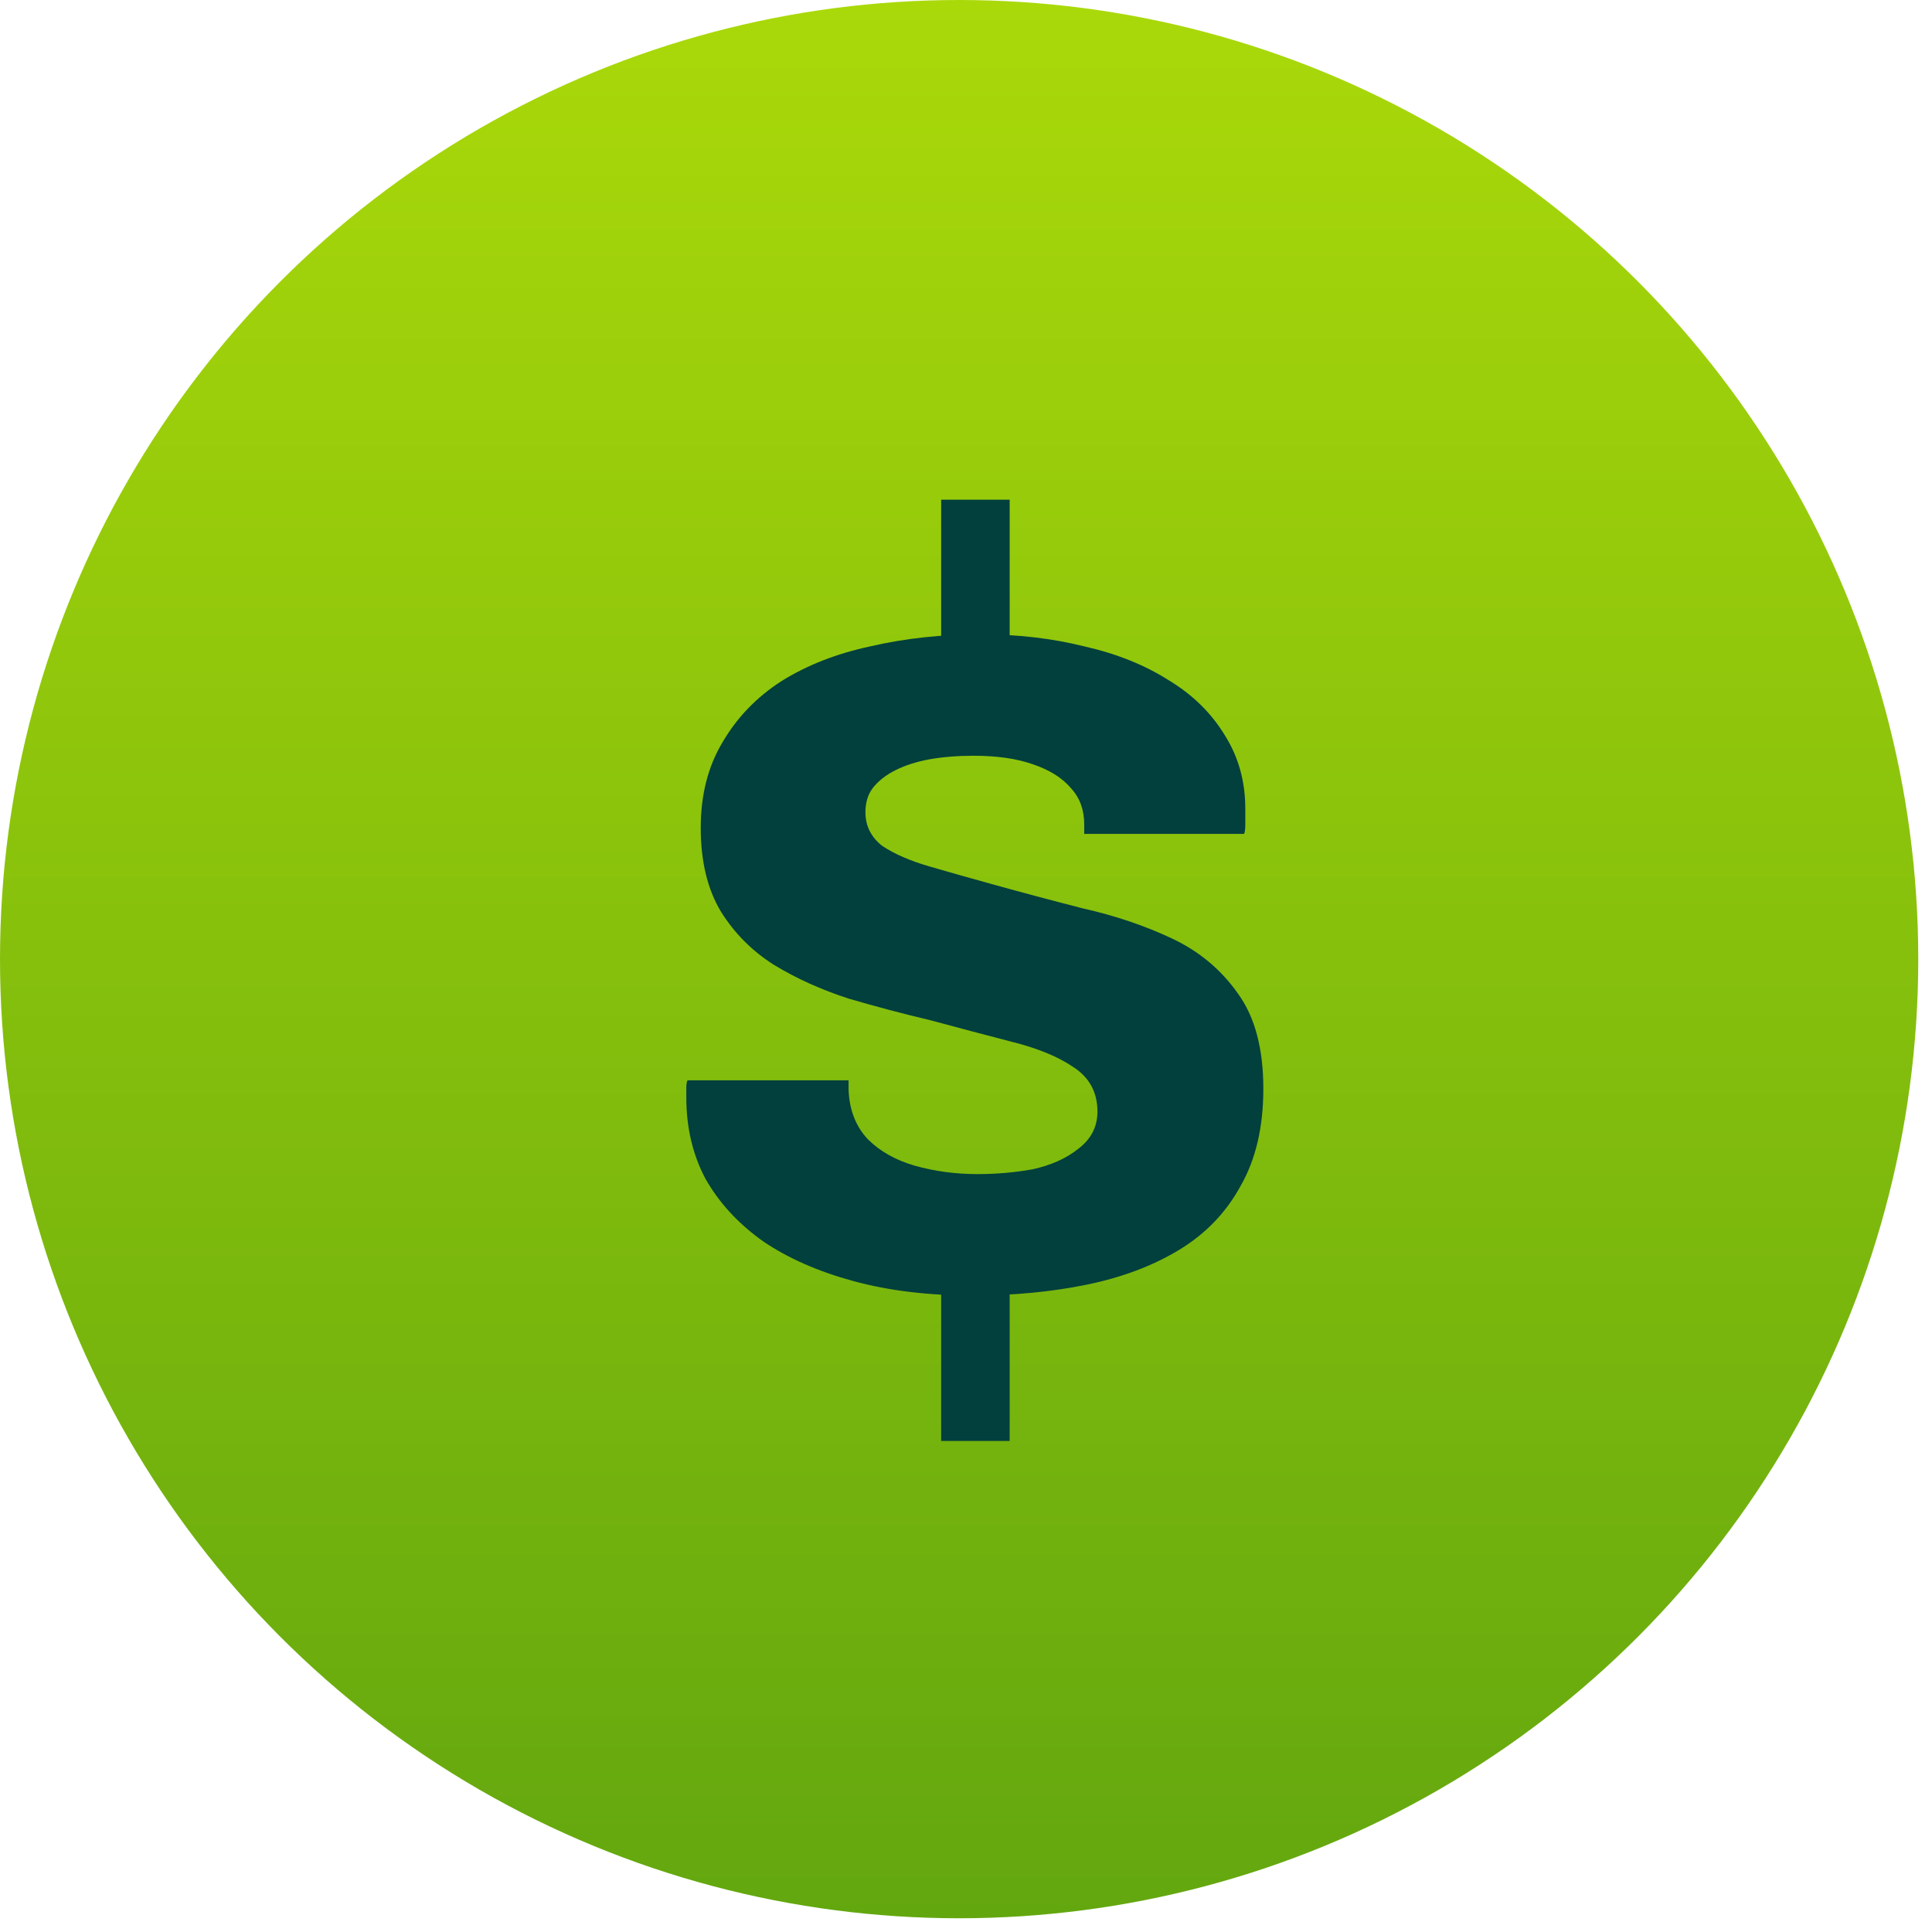
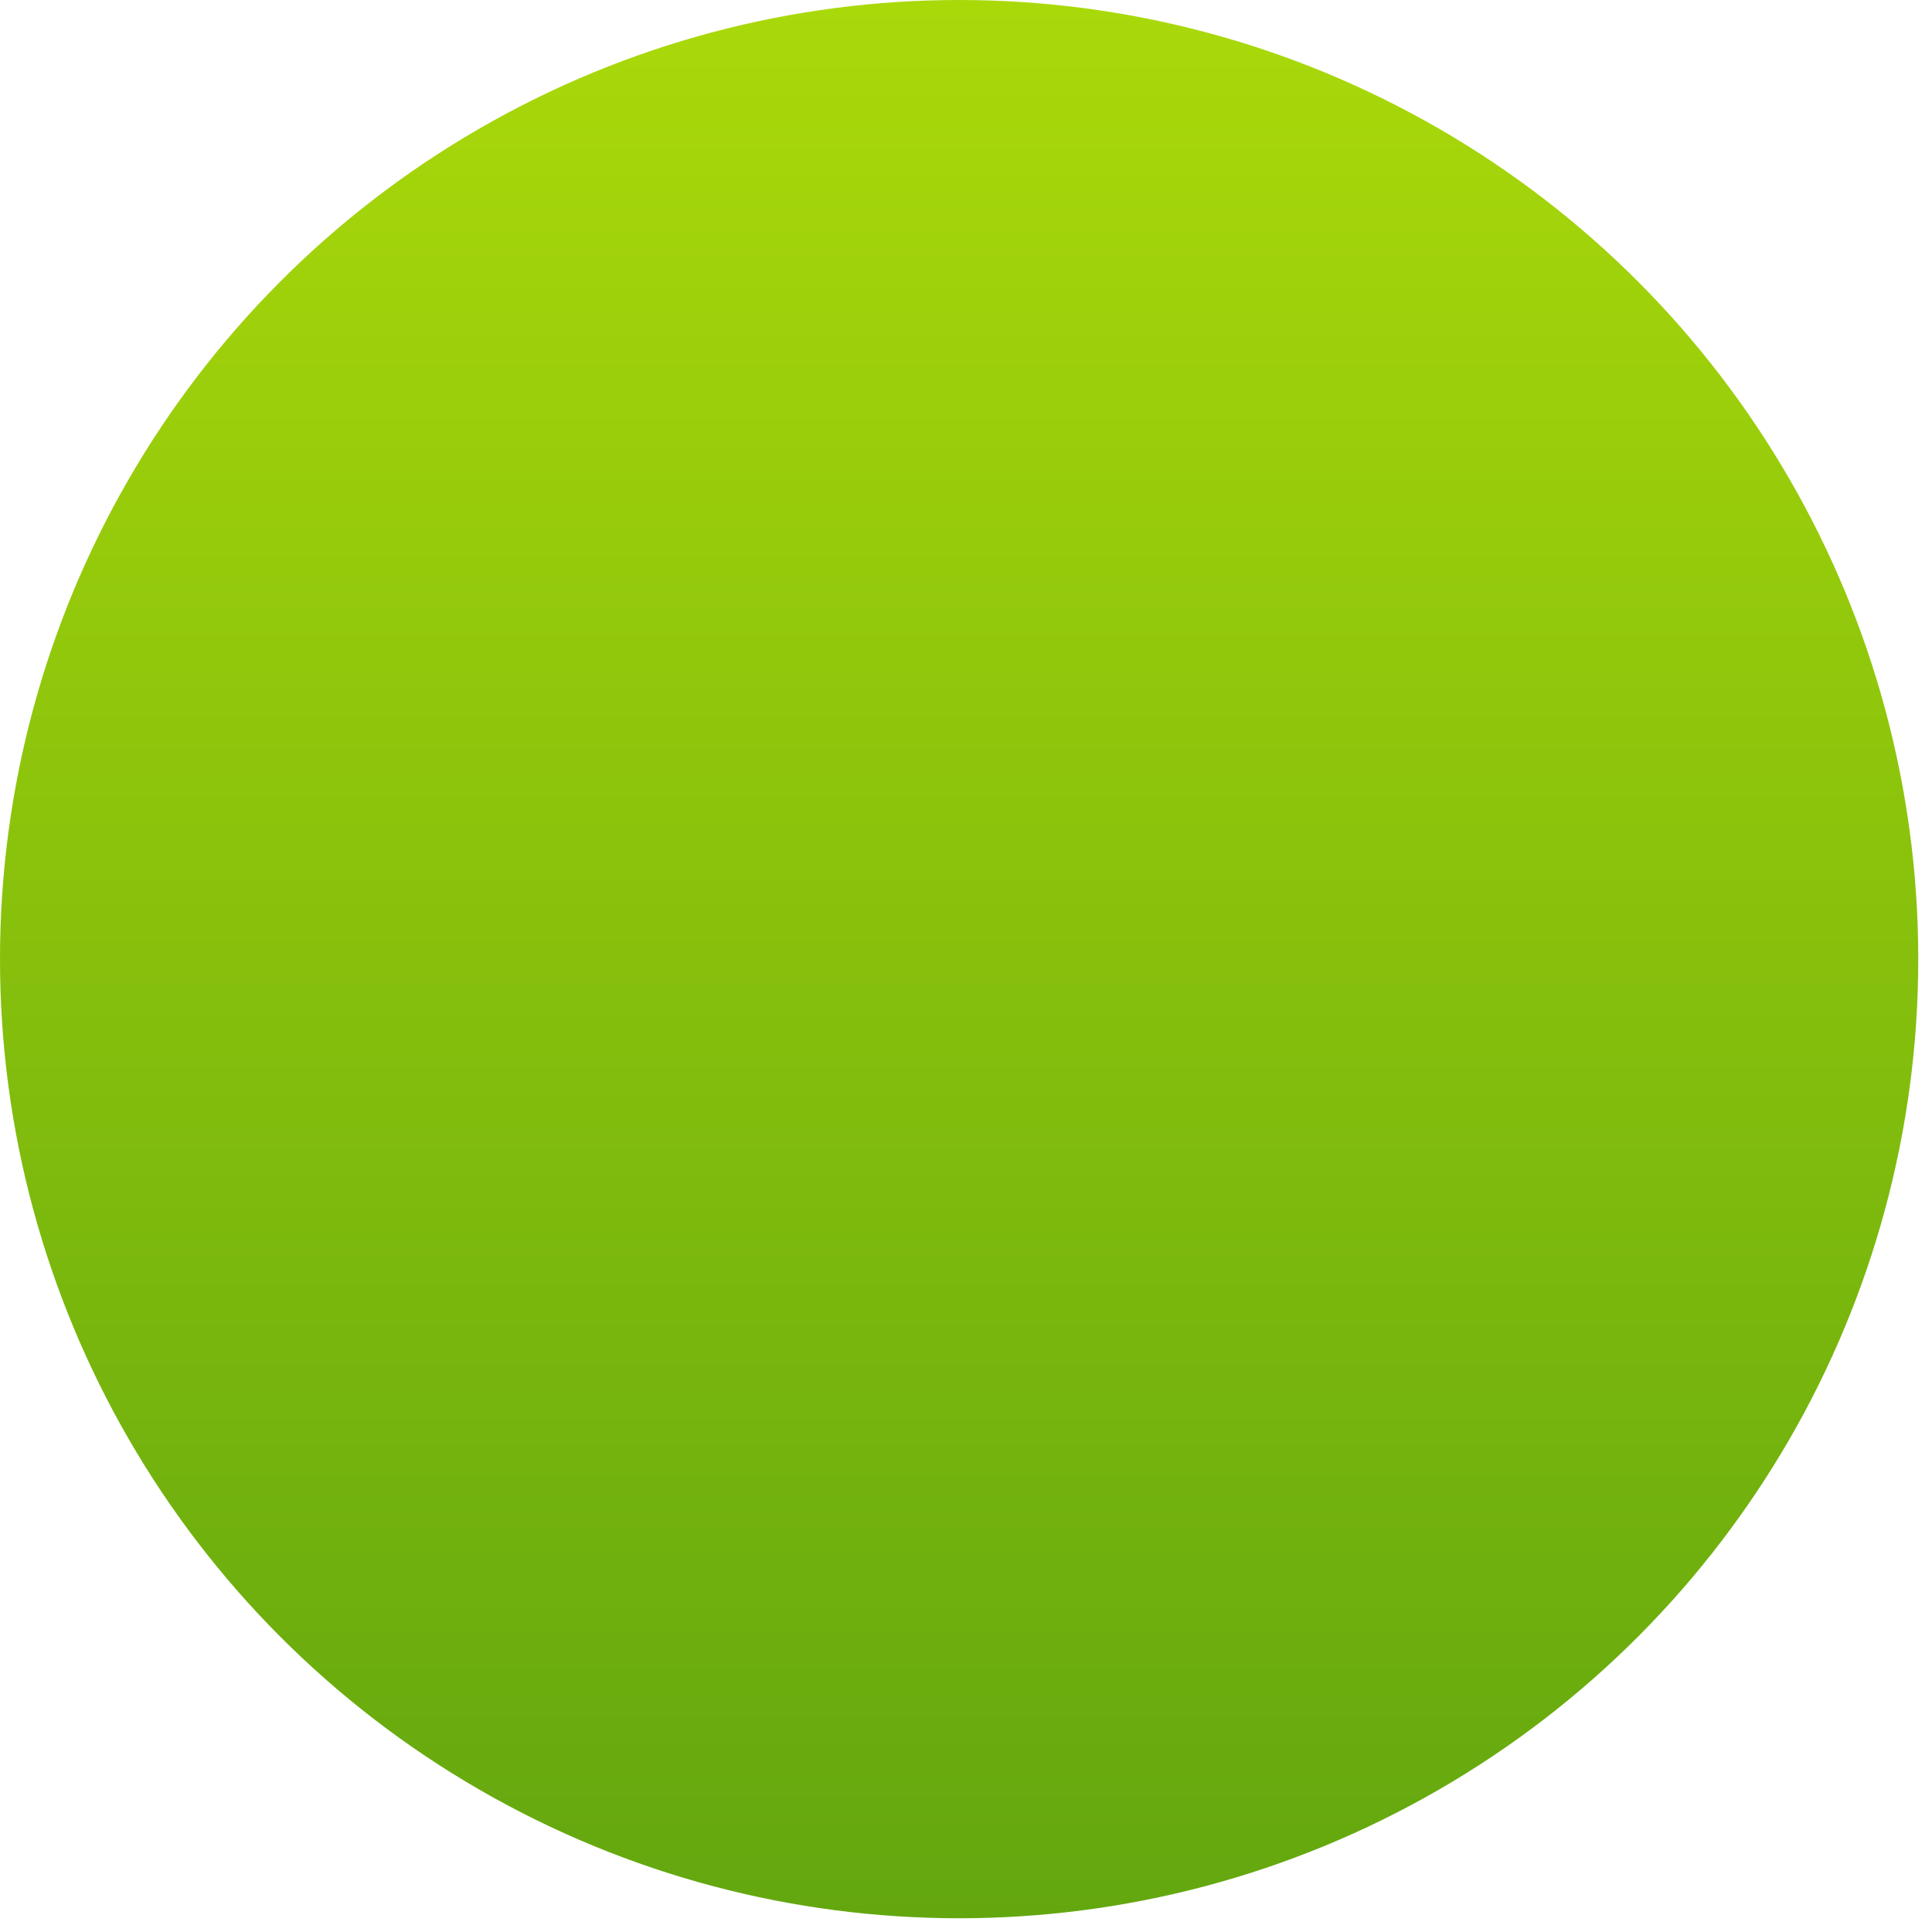
<svg xmlns="http://www.w3.org/2000/svg" fill="none" height="90" viewBox="0 0 90 90" width="90">
  <linearGradient id="a" gradientUnits="userSpaceOnUse" x1="44.68" x2="44.68" y1="0" y2="89.36">
    <stop offset="0" stop-color="#aad90a" />
    <stop offset="1" stop-color="#63a70f" />
  </linearGradient>
  <circle cx="44.68" cy="44.68" fill="url(#a)" r="44.68" />
-   <path d="m43.843 32.63v-9.352h3.192v9.352zm0 34.496v-9.688h3.192v9.688zm1.456-6.776c-2.053 0-3.901-.224-5.544-.672-1.643-.448-3.043-1.064-4.2-1.848-1.157-.821-2.053-1.792-2.688-2.912-.597-1.12-.896-2.389-.896-3.808 0-.149 0-.299 0-.448s.019-.261.056-.336h7.504v.224.224c.037.933.336 1.699.896 2.296.56.56 1.288.971 2.184 1.232.933.261 1.904.392 2.912.392.896 0 1.755-.075 2.576-.224.859-.187 1.568-.504 2.128-.952.597-.448.896-1.027.896-1.736 0-.896-.373-1.587-1.12-2.072-.709-.485-1.661-.877-2.856-1.176-1.157-.299-2.427-.635-3.808-1.008-1.269-.299-2.539-.635-3.808-1.008-1.269-.411-2.427-.933-3.472-1.568-1.008-.635-1.829-1.456-2.464-2.464-.635-1.045-.952-2.352-.952-3.92 0-1.531.336-2.856 1.008-3.976.672-1.157 1.587-2.109 2.744-2.856 1.195-.747 2.576-1.288 4.144-1.624 1.605-.373 3.323-.56 5.152-.56 1.717 0 3.323.187 4.816.56 1.493.336 2.8.859 3.92 1.568 1.12.672 1.997 1.531 2.632 2.576.635 1.008.952 2.147.952 3.416v.728c0 .224-.019.373-.056.448h-7.448v-.448c0-.672-.205-1.232-.616-1.68-.411-.485-1.008-.859-1.792-1.12-.747-.261-1.661-.392-2.744-.392-.747 0-1.437.056-2.072.168-.597.112-1.12.28-1.568.504s-.803.504-1.064.84c-.224.299-.336.672-.336 1.12 0 .635.261 1.157.784 1.568.56.373 1.288.691 2.184.952s1.885.541 2.968.84c1.344.373 2.744.747 4.2 1.12 1.493.336 2.875.803 4.144 1.4 1.269.597 2.296 1.456 3.08 2.576.784 1.083 1.176 2.557 1.176 4.424 0 1.792-.355 3.304-1.064 4.536-.672 1.232-1.624 2.221-2.856 2.968s-2.669 1.288-4.312 1.624c-1.643.336-3.416.504-5.32.504z" fill="#02403d" />
</svg>